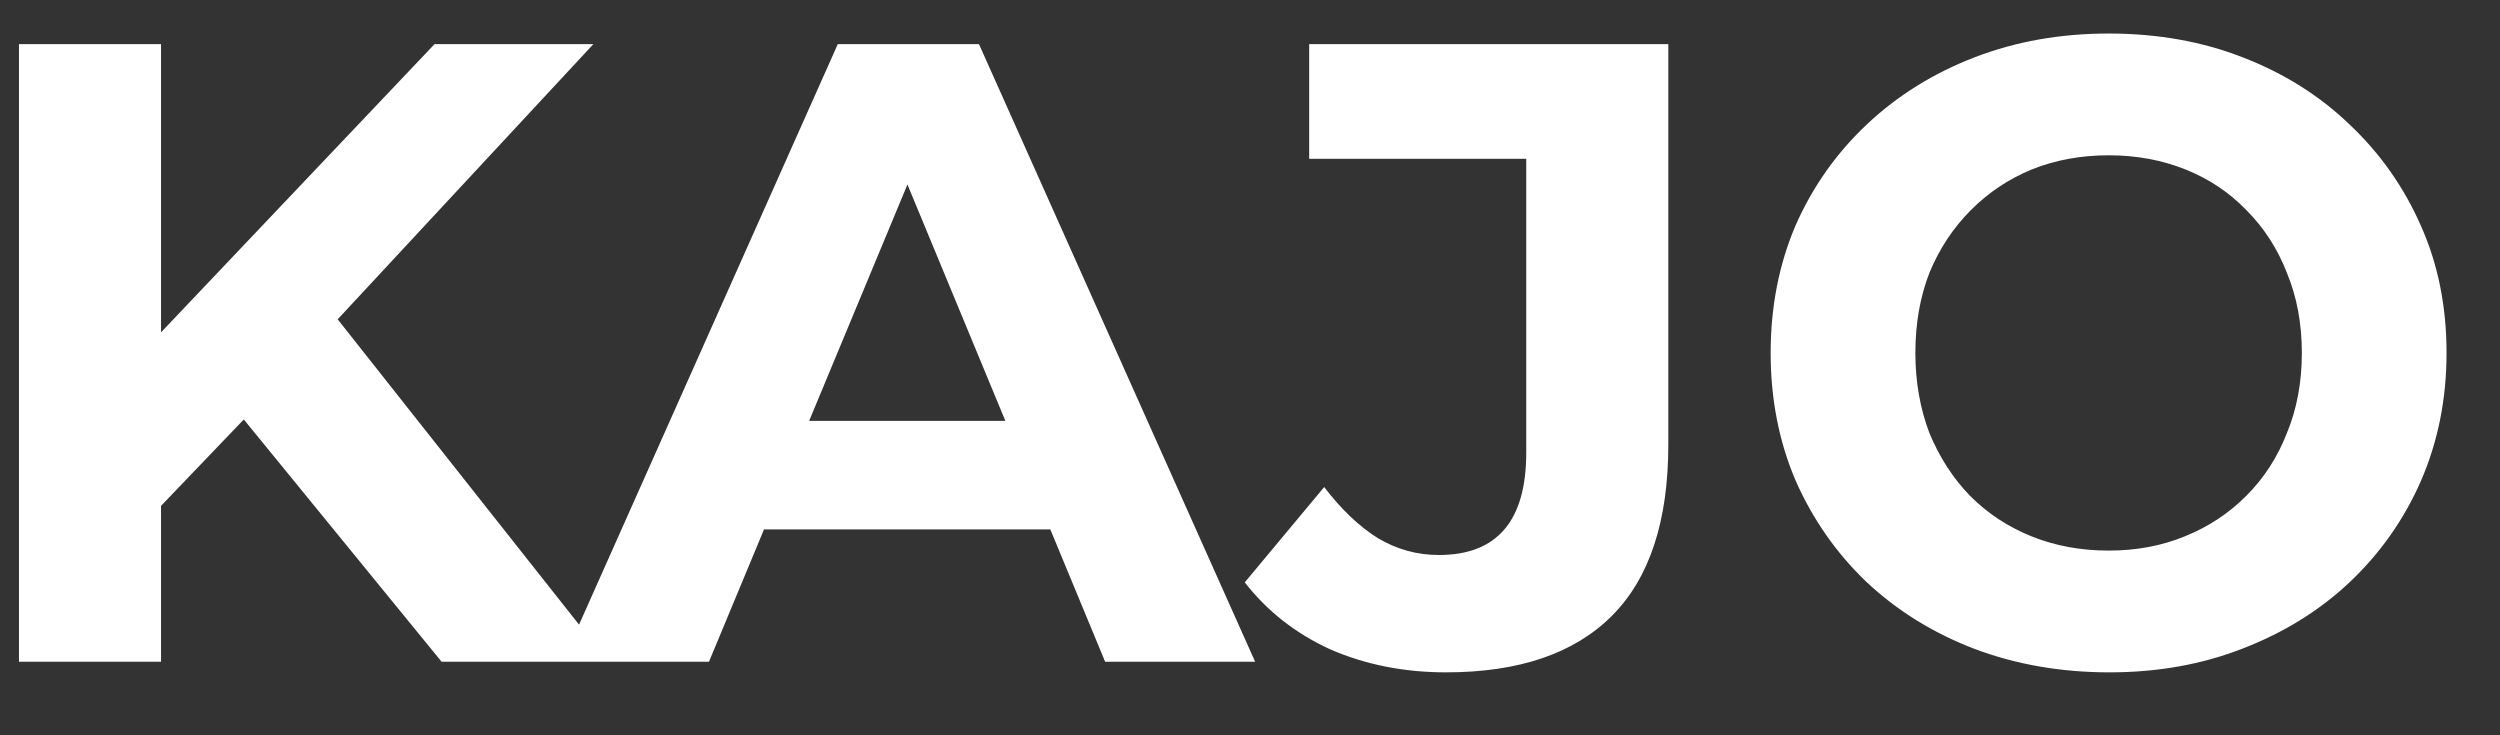
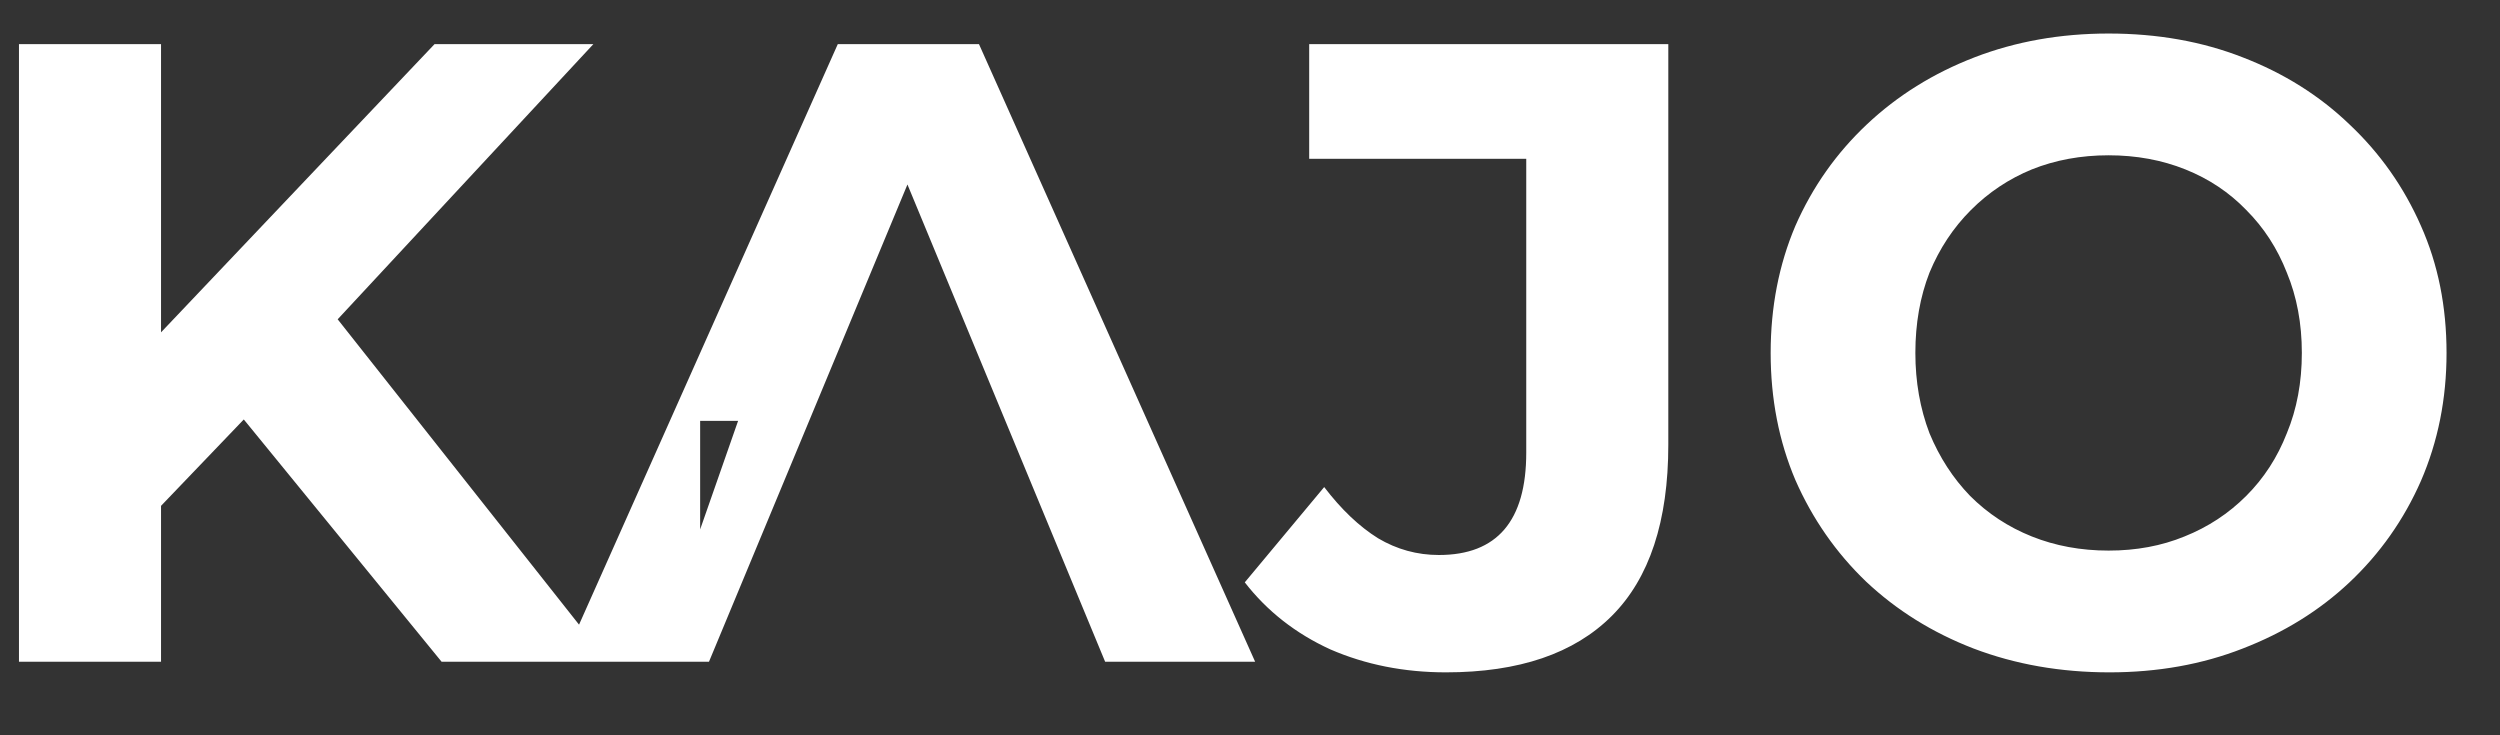
<svg xmlns="http://www.w3.org/2000/svg" width="34" height="10" viewBox="0 0 34 10" fill="none">
  <rect x="0" y="0" width="34" height="10" fill="#333333" stroke="none" />
-   <path d="M1.998 7.08L1.89 4.836L5.91 0.6H8.07L4.446 4.5L3.366 5.652L1.998 7.08ZM0.258 9V0.6H2.19V9H0.258ZM6.006 9L3.018 5.34L4.29 3.96L8.274 9H6.006ZM7.65 9L11.394 0.6H13.314L17.07 9H15.03L11.958 1.584H12.726L9.642 9H7.65ZM9.522 7.2L10.038 5.724H14.358L14.886 7.2H9.522ZM19.665 9.144C19.097 9.144 18.573 9.04 18.093 8.832C17.621 8.616 17.233 8.312 16.929 7.92L18.009 6.624C18.241 6.928 18.485 7.16 18.741 7.32C18.997 7.472 19.273 7.548 19.569 7.548C20.361 7.548 20.757 7.084 20.757 6.156V2.16H17.805V0.6H22.689V6.048C22.689 7.088 22.433 7.864 21.921 8.376C21.409 8.888 20.657 9.144 19.665 9.144ZM28.689 9.144C28.025 9.144 27.409 9.036 26.841 8.82C26.281 8.604 25.793 8.3 25.377 7.908C24.969 7.516 24.649 7.056 24.417 6.528C24.193 6 24.081 5.424 24.081 4.8C24.081 4.176 24.193 3.6 24.417 3.072C24.649 2.544 24.973 2.084 25.389 1.692C25.805 1.3 26.293 0.996 26.853 0.78C27.413 0.564 28.021 0.456 28.677 0.456C29.341 0.456 29.949 0.564 30.501 0.78C31.061 0.996 31.545 1.3 31.953 1.692C32.369 2.084 32.693 2.544 32.925 3.072C33.157 3.592 33.273 4.168 33.273 4.8C33.273 5.424 33.157 6.004 32.925 6.54C32.693 7.068 32.369 7.528 31.953 7.92C31.545 8.304 31.061 8.604 30.501 8.82C29.949 9.036 29.345 9.144 28.689 9.144ZM28.677 7.488C29.053 7.488 29.397 7.424 29.709 7.296C30.029 7.168 30.309 6.984 30.549 6.744C30.789 6.504 30.973 6.22 31.101 5.892C31.237 5.564 31.305 5.2 31.305 4.8C31.305 4.4 31.237 4.036 31.101 3.708C30.973 3.38 30.789 3.096 30.549 2.856C30.317 2.616 30.041 2.432 29.721 2.304C29.401 2.176 29.053 2.112 28.677 2.112C28.301 2.112 27.953 2.176 27.633 2.304C27.321 2.432 27.045 2.616 26.805 2.856C26.565 3.096 26.377 3.38 26.241 3.708C26.113 4.036 26.049 4.4 26.049 4.8C26.049 5.192 26.113 5.556 26.241 5.892C26.377 6.22 26.561 6.504 26.793 6.744C27.033 6.984 27.313 7.168 27.633 7.296C27.953 7.424 28.301 7.488 28.677 7.488Z" fill="white" />
+   <path d="M1.998 7.08L1.89 4.836L5.91 0.6H8.07L4.446 4.5L3.366 5.652L1.998 7.08ZM0.258 9V0.6H2.19V9H0.258ZM6.006 9L3.018 5.34L4.29 3.96L8.274 9H6.006ZM7.65 9L11.394 0.6H13.314L17.07 9H15.03L11.958 1.584H12.726L9.642 9H7.65ZM9.522 7.2L10.038 5.724H14.358H9.522ZM19.665 9.144C19.097 9.144 18.573 9.04 18.093 8.832C17.621 8.616 17.233 8.312 16.929 7.92L18.009 6.624C18.241 6.928 18.485 7.16 18.741 7.32C18.997 7.472 19.273 7.548 19.569 7.548C20.361 7.548 20.757 7.084 20.757 6.156V2.16H17.805V0.6H22.689V6.048C22.689 7.088 22.433 7.864 21.921 8.376C21.409 8.888 20.657 9.144 19.665 9.144ZM28.689 9.144C28.025 9.144 27.409 9.036 26.841 8.82C26.281 8.604 25.793 8.3 25.377 7.908C24.969 7.516 24.649 7.056 24.417 6.528C24.193 6 24.081 5.424 24.081 4.8C24.081 4.176 24.193 3.6 24.417 3.072C24.649 2.544 24.973 2.084 25.389 1.692C25.805 1.3 26.293 0.996 26.853 0.78C27.413 0.564 28.021 0.456 28.677 0.456C29.341 0.456 29.949 0.564 30.501 0.78C31.061 0.996 31.545 1.3 31.953 1.692C32.369 2.084 32.693 2.544 32.925 3.072C33.157 3.592 33.273 4.168 33.273 4.8C33.273 5.424 33.157 6.004 32.925 6.54C32.693 7.068 32.369 7.528 31.953 7.92C31.545 8.304 31.061 8.604 30.501 8.82C29.949 9.036 29.345 9.144 28.689 9.144ZM28.677 7.488C29.053 7.488 29.397 7.424 29.709 7.296C30.029 7.168 30.309 6.984 30.549 6.744C30.789 6.504 30.973 6.22 31.101 5.892C31.237 5.564 31.305 5.2 31.305 4.8C31.305 4.4 31.237 4.036 31.101 3.708C30.973 3.38 30.789 3.096 30.549 2.856C30.317 2.616 30.041 2.432 29.721 2.304C29.401 2.176 29.053 2.112 28.677 2.112C28.301 2.112 27.953 2.176 27.633 2.304C27.321 2.432 27.045 2.616 26.805 2.856C26.565 3.096 26.377 3.38 26.241 3.708C26.113 4.036 26.049 4.4 26.049 4.8C26.049 5.192 26.113 5.556 26.241 5.892C26.377 6.22 26.561 6.504 26.793 6.744C27.033 6.984 27.313 7.168 27.633 7.296C27.953 7.424 28.301 7.488 28.677 7.488Z" fill="white" />
</svg>